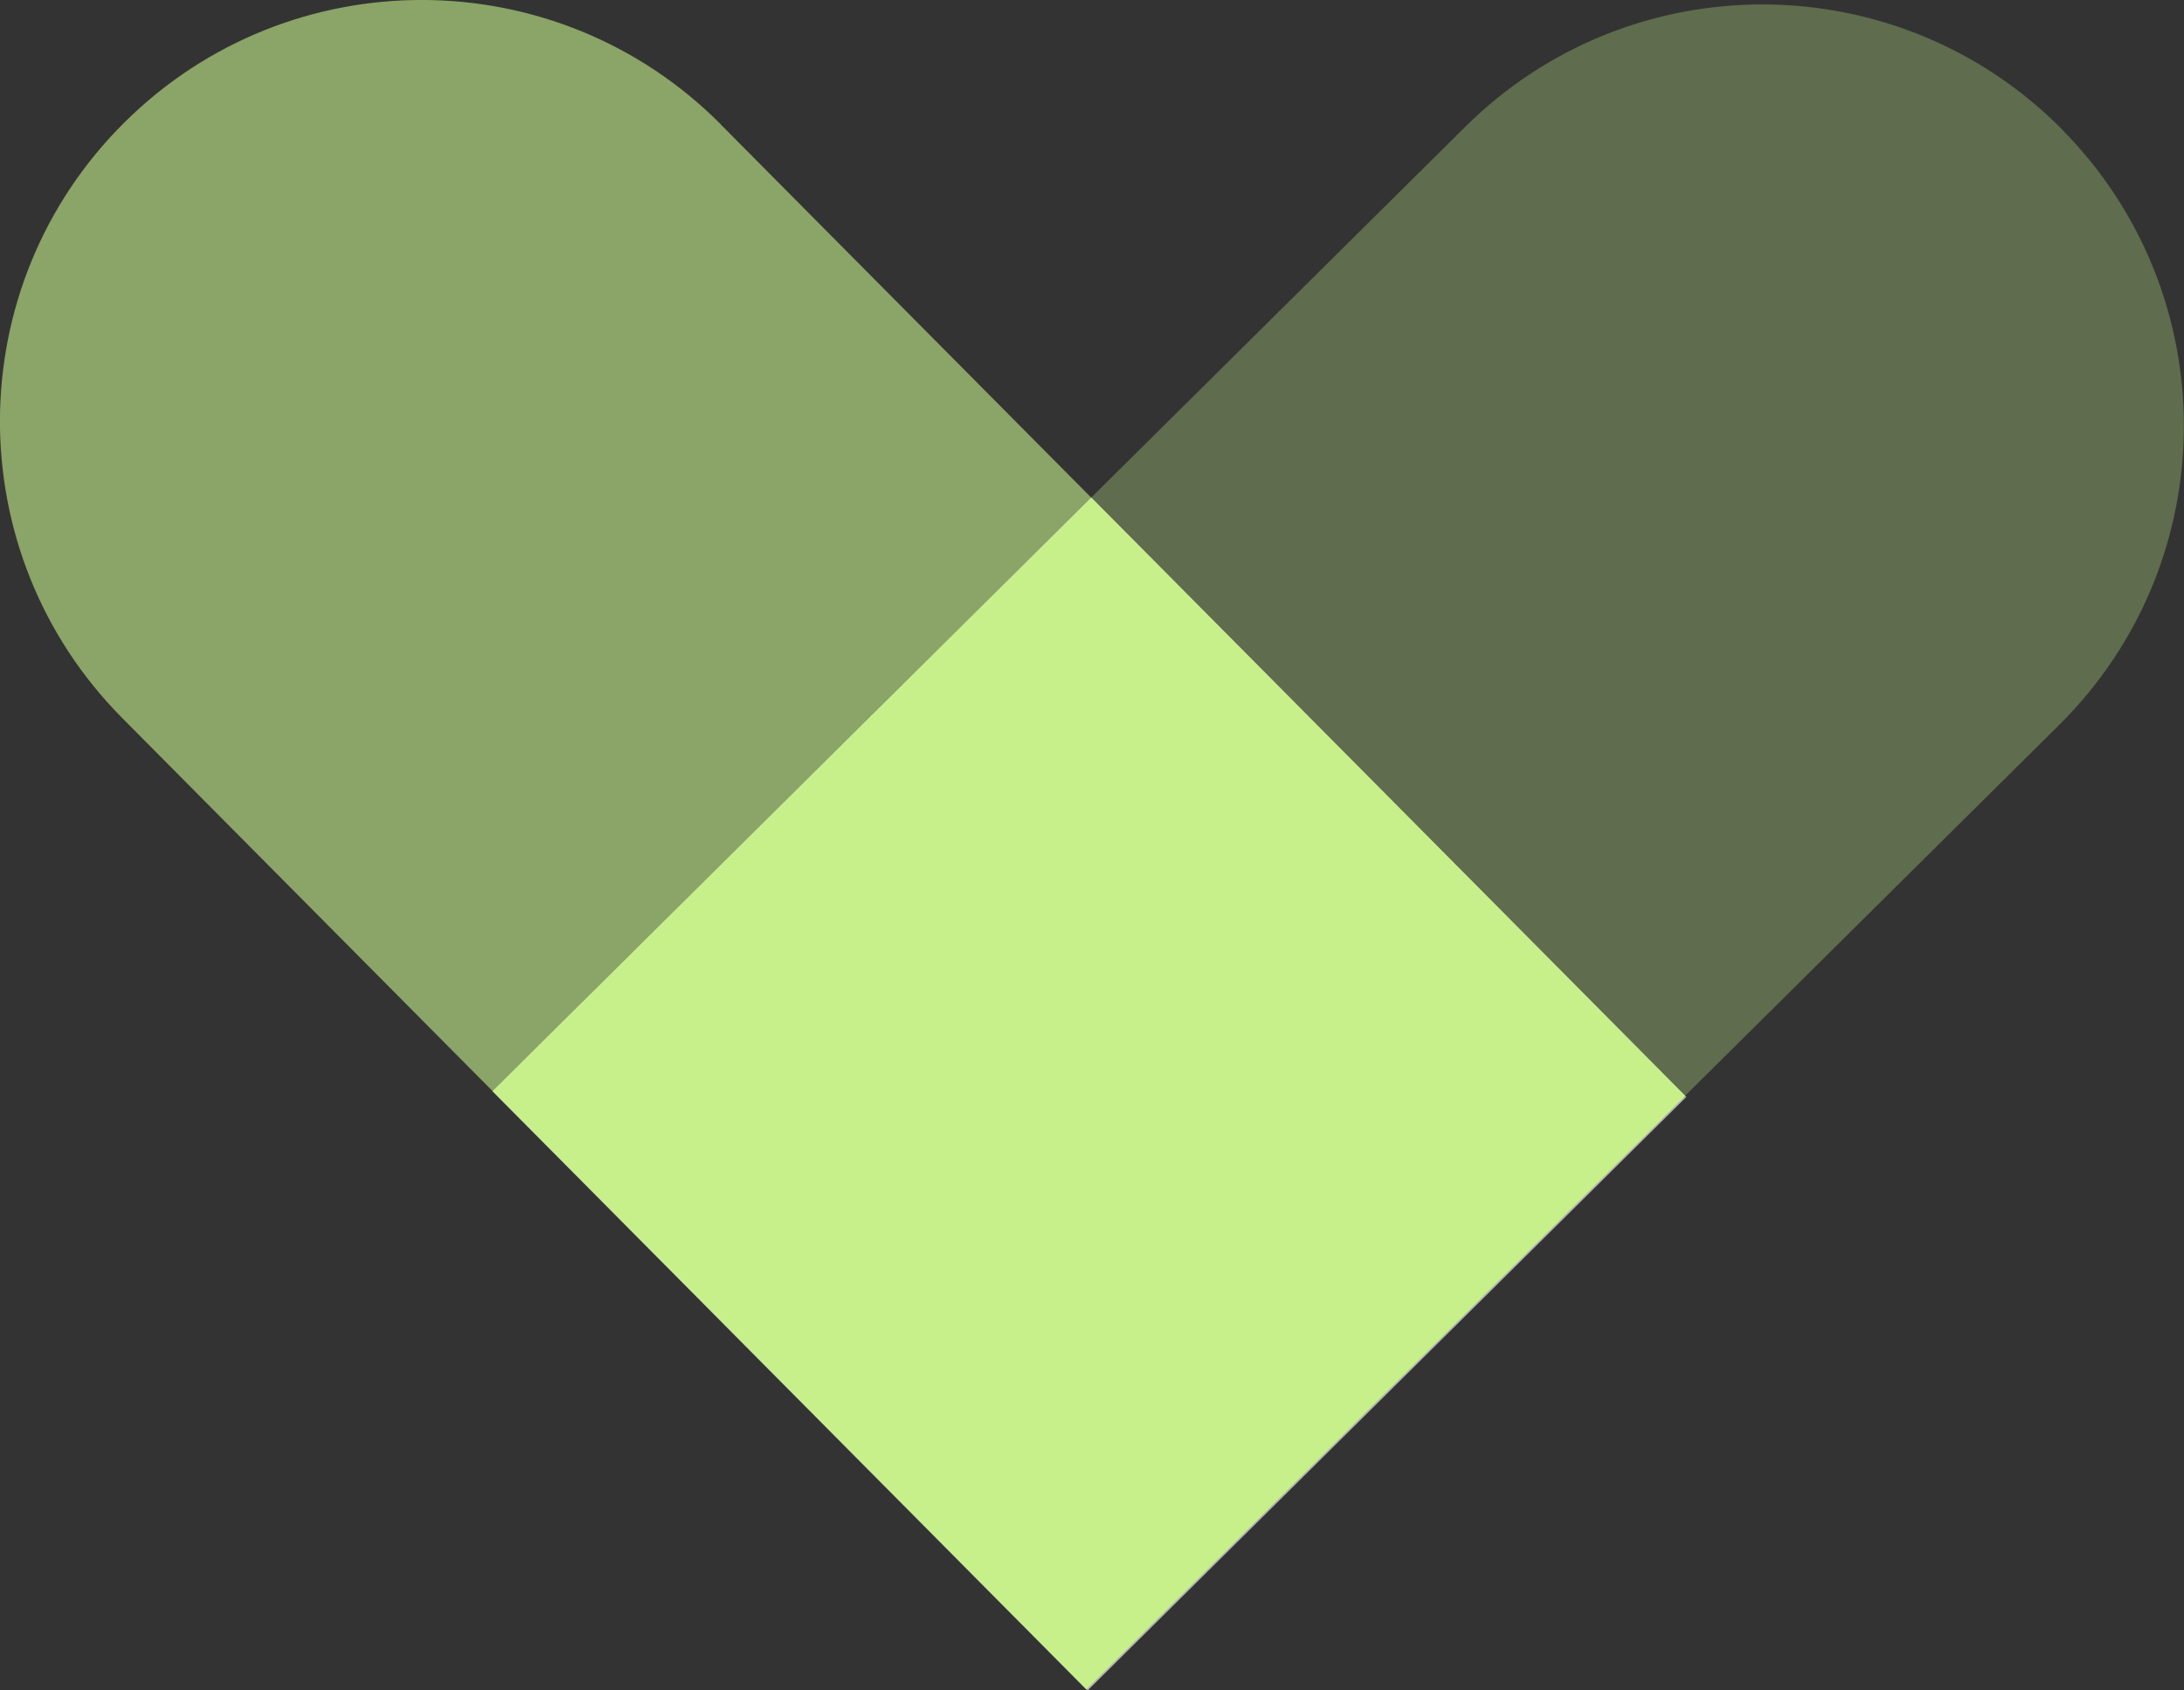
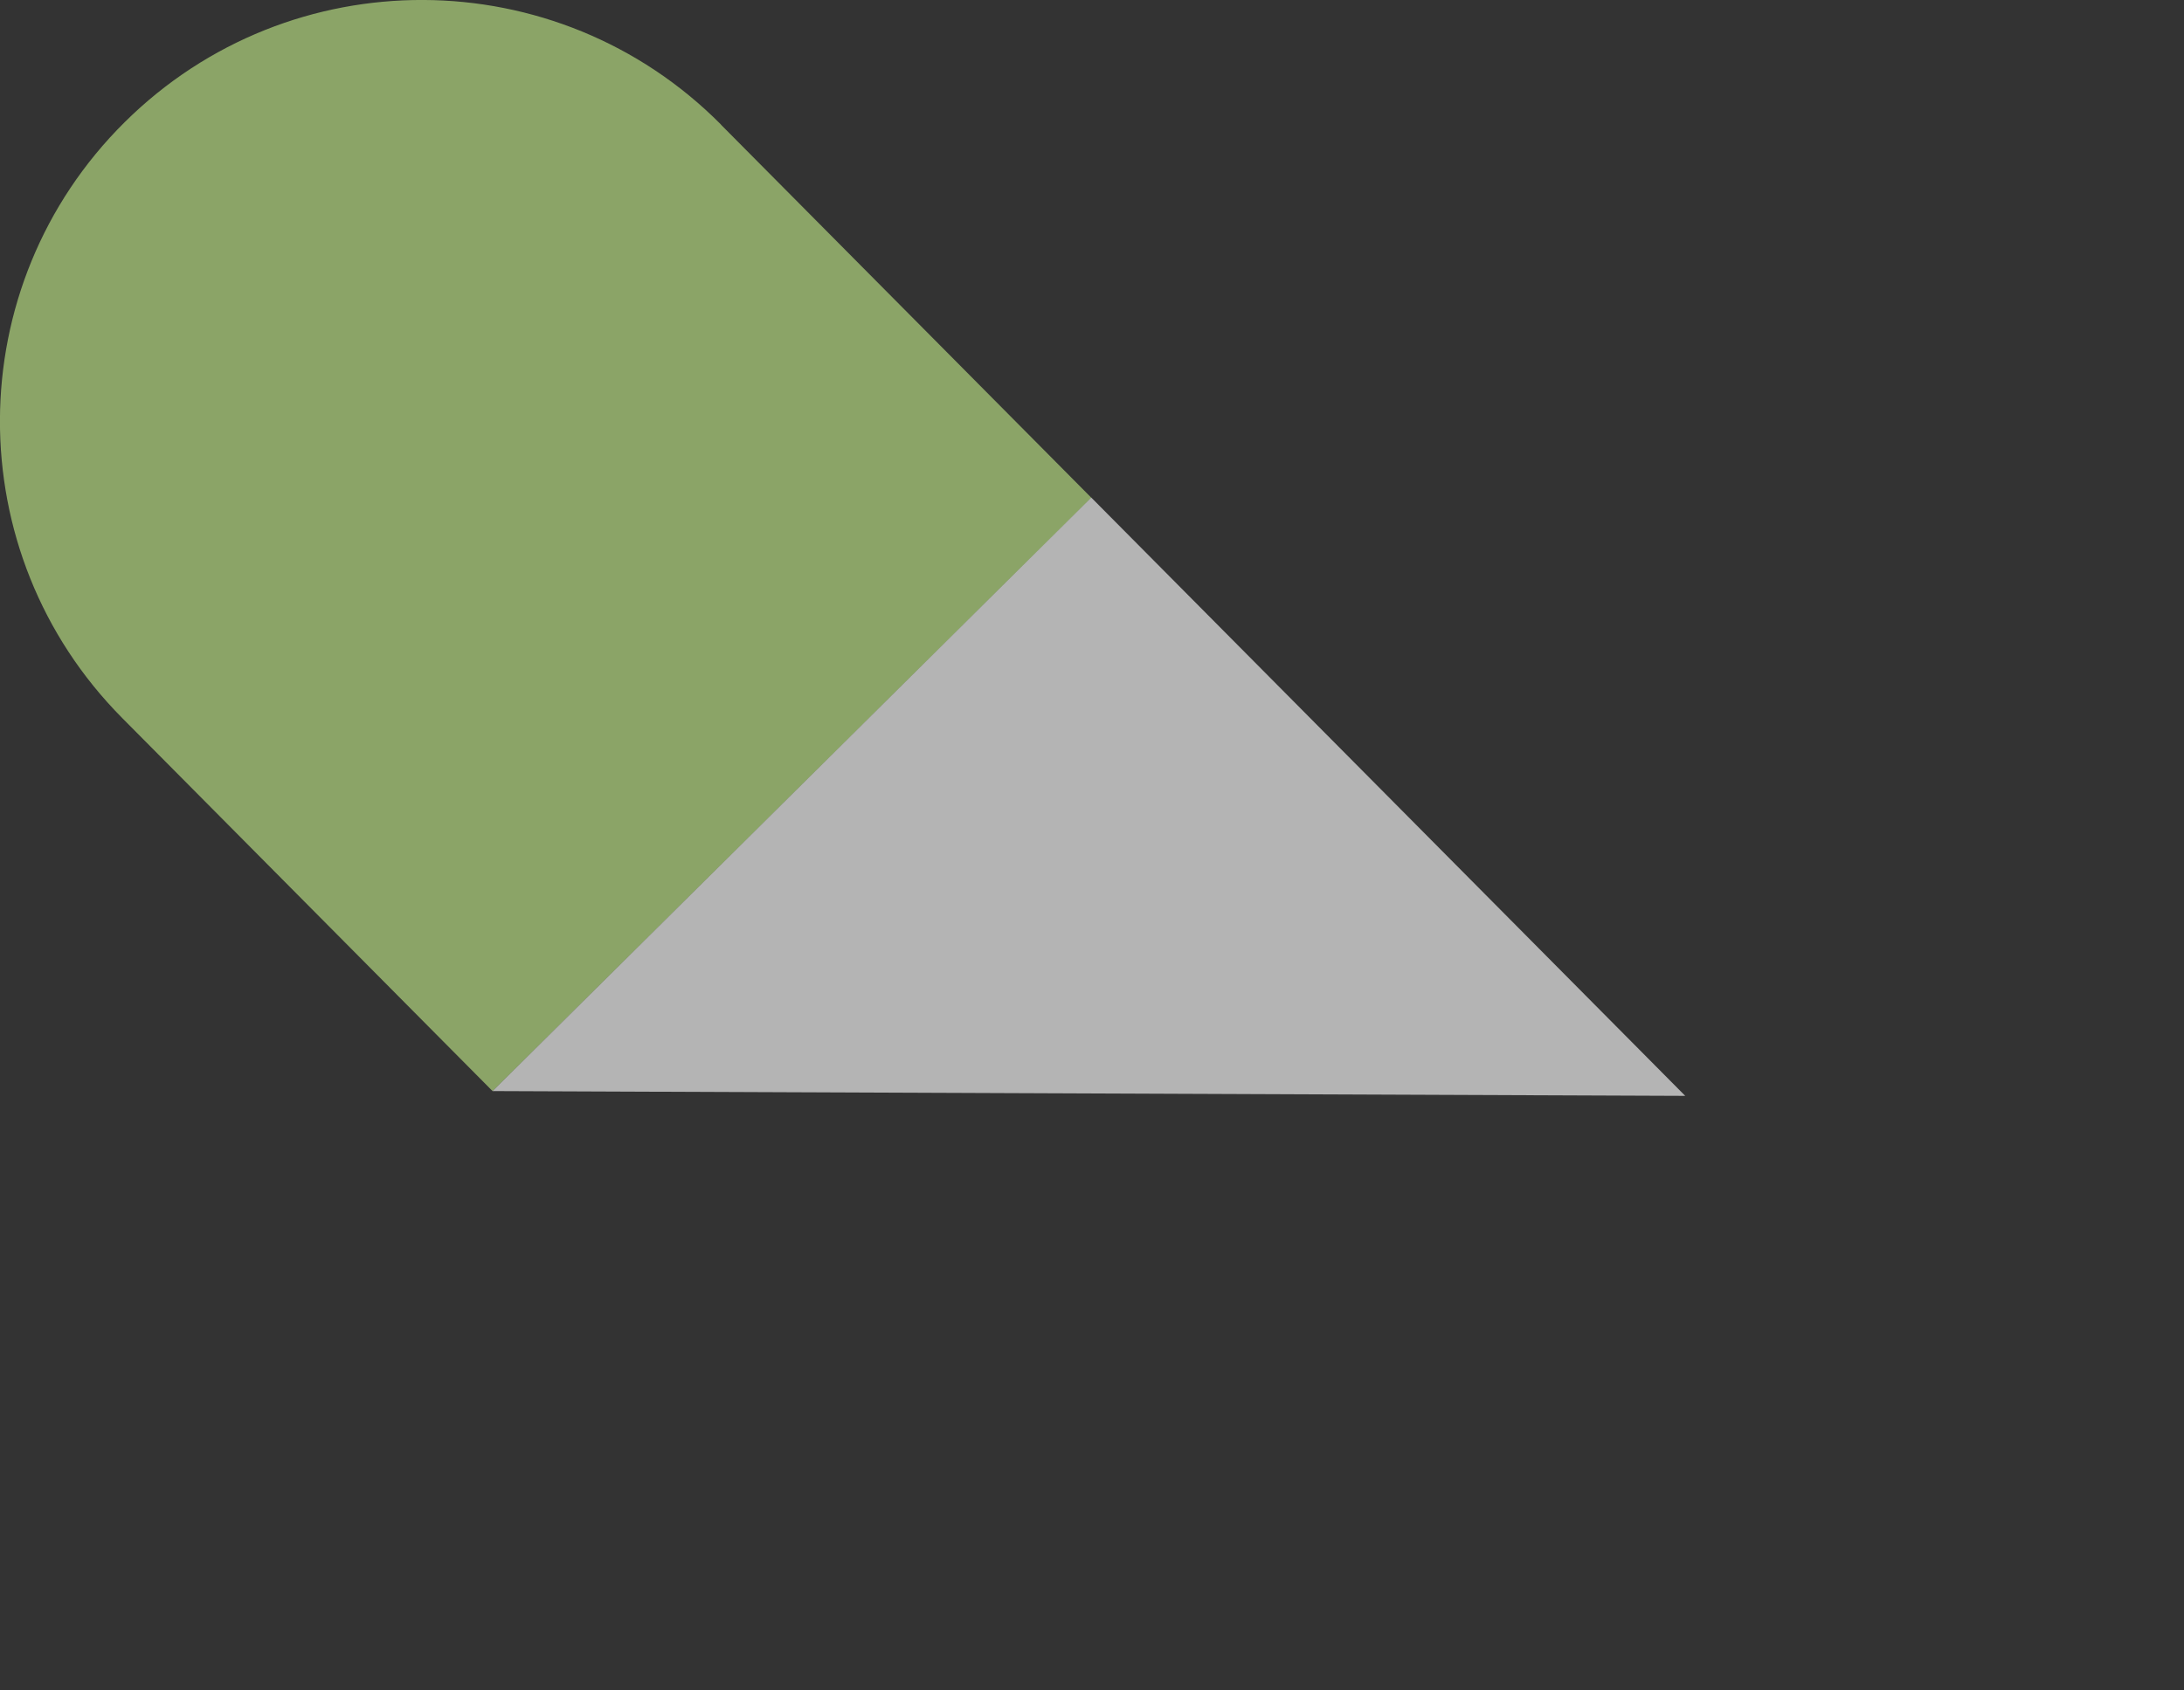
<svg xmlns="http://www.w3.org/2000/svg" width="93" height="72" viewBox="0 0 93 72" fill="none">
  <rect x="0" y="0" width="93" height="72" fill="#333333" stroke="none" />
  <g clip-path="url(#clip0_1306_666)">
    <path opacity="0.6" d="M30.702 5.306C23.718 -1.731 12.348 -1.775 5.308 5.205C-1.733 12.185 -1.777 23.549 5.207 30.586L20.975 46.473L46.471 21.199L30.702 5.312V5.306Z" fill="#C7F08B" />
-     <path opacity="0.63" d="M71.759 46.673L46.265 71.951L46.314 72L71.808 46.722L71.759 46.673Z" fill="white" />
-     <path opacity="0.63" d="M20.975 46.469L20.966 46.478L46.256 71.96L46.265 71.951L20.975 46.469Z" fill="white" />
-     <path opacity="0.3" d="M87.793 5.496C80.809 -1.541 69.439 -1.586 62.399 5.395L46.466 21.193L71.752 46.676L87.685 30.877C94.726 23.897 94.77 12.533 87.787 5.496H87.793Z" fill="#C7F08B" />
-     <path opacity="0.63" d="M46.47 21.194L20.976 46.472L46.266 71.954L71.761 46.676L46.47 21.194Z" fill="white" />
-     <path d="M46.47 21.194L20.976 46.472L46.266 71.954L71.761 46.676L46.47 21.194Z" fill="#C7F08B" />
+     <path opacity="0.63" d="M46.47 21.194L20.976 46.472L71.761 46.676L46.47 21.194Z" fill="white" />
  </g>
  <defs>
    <clipPath id="clip0_1306_666">
      <rect width="93" height="72" fill="white" />
    </clipPath>
  </defs>
</svg>